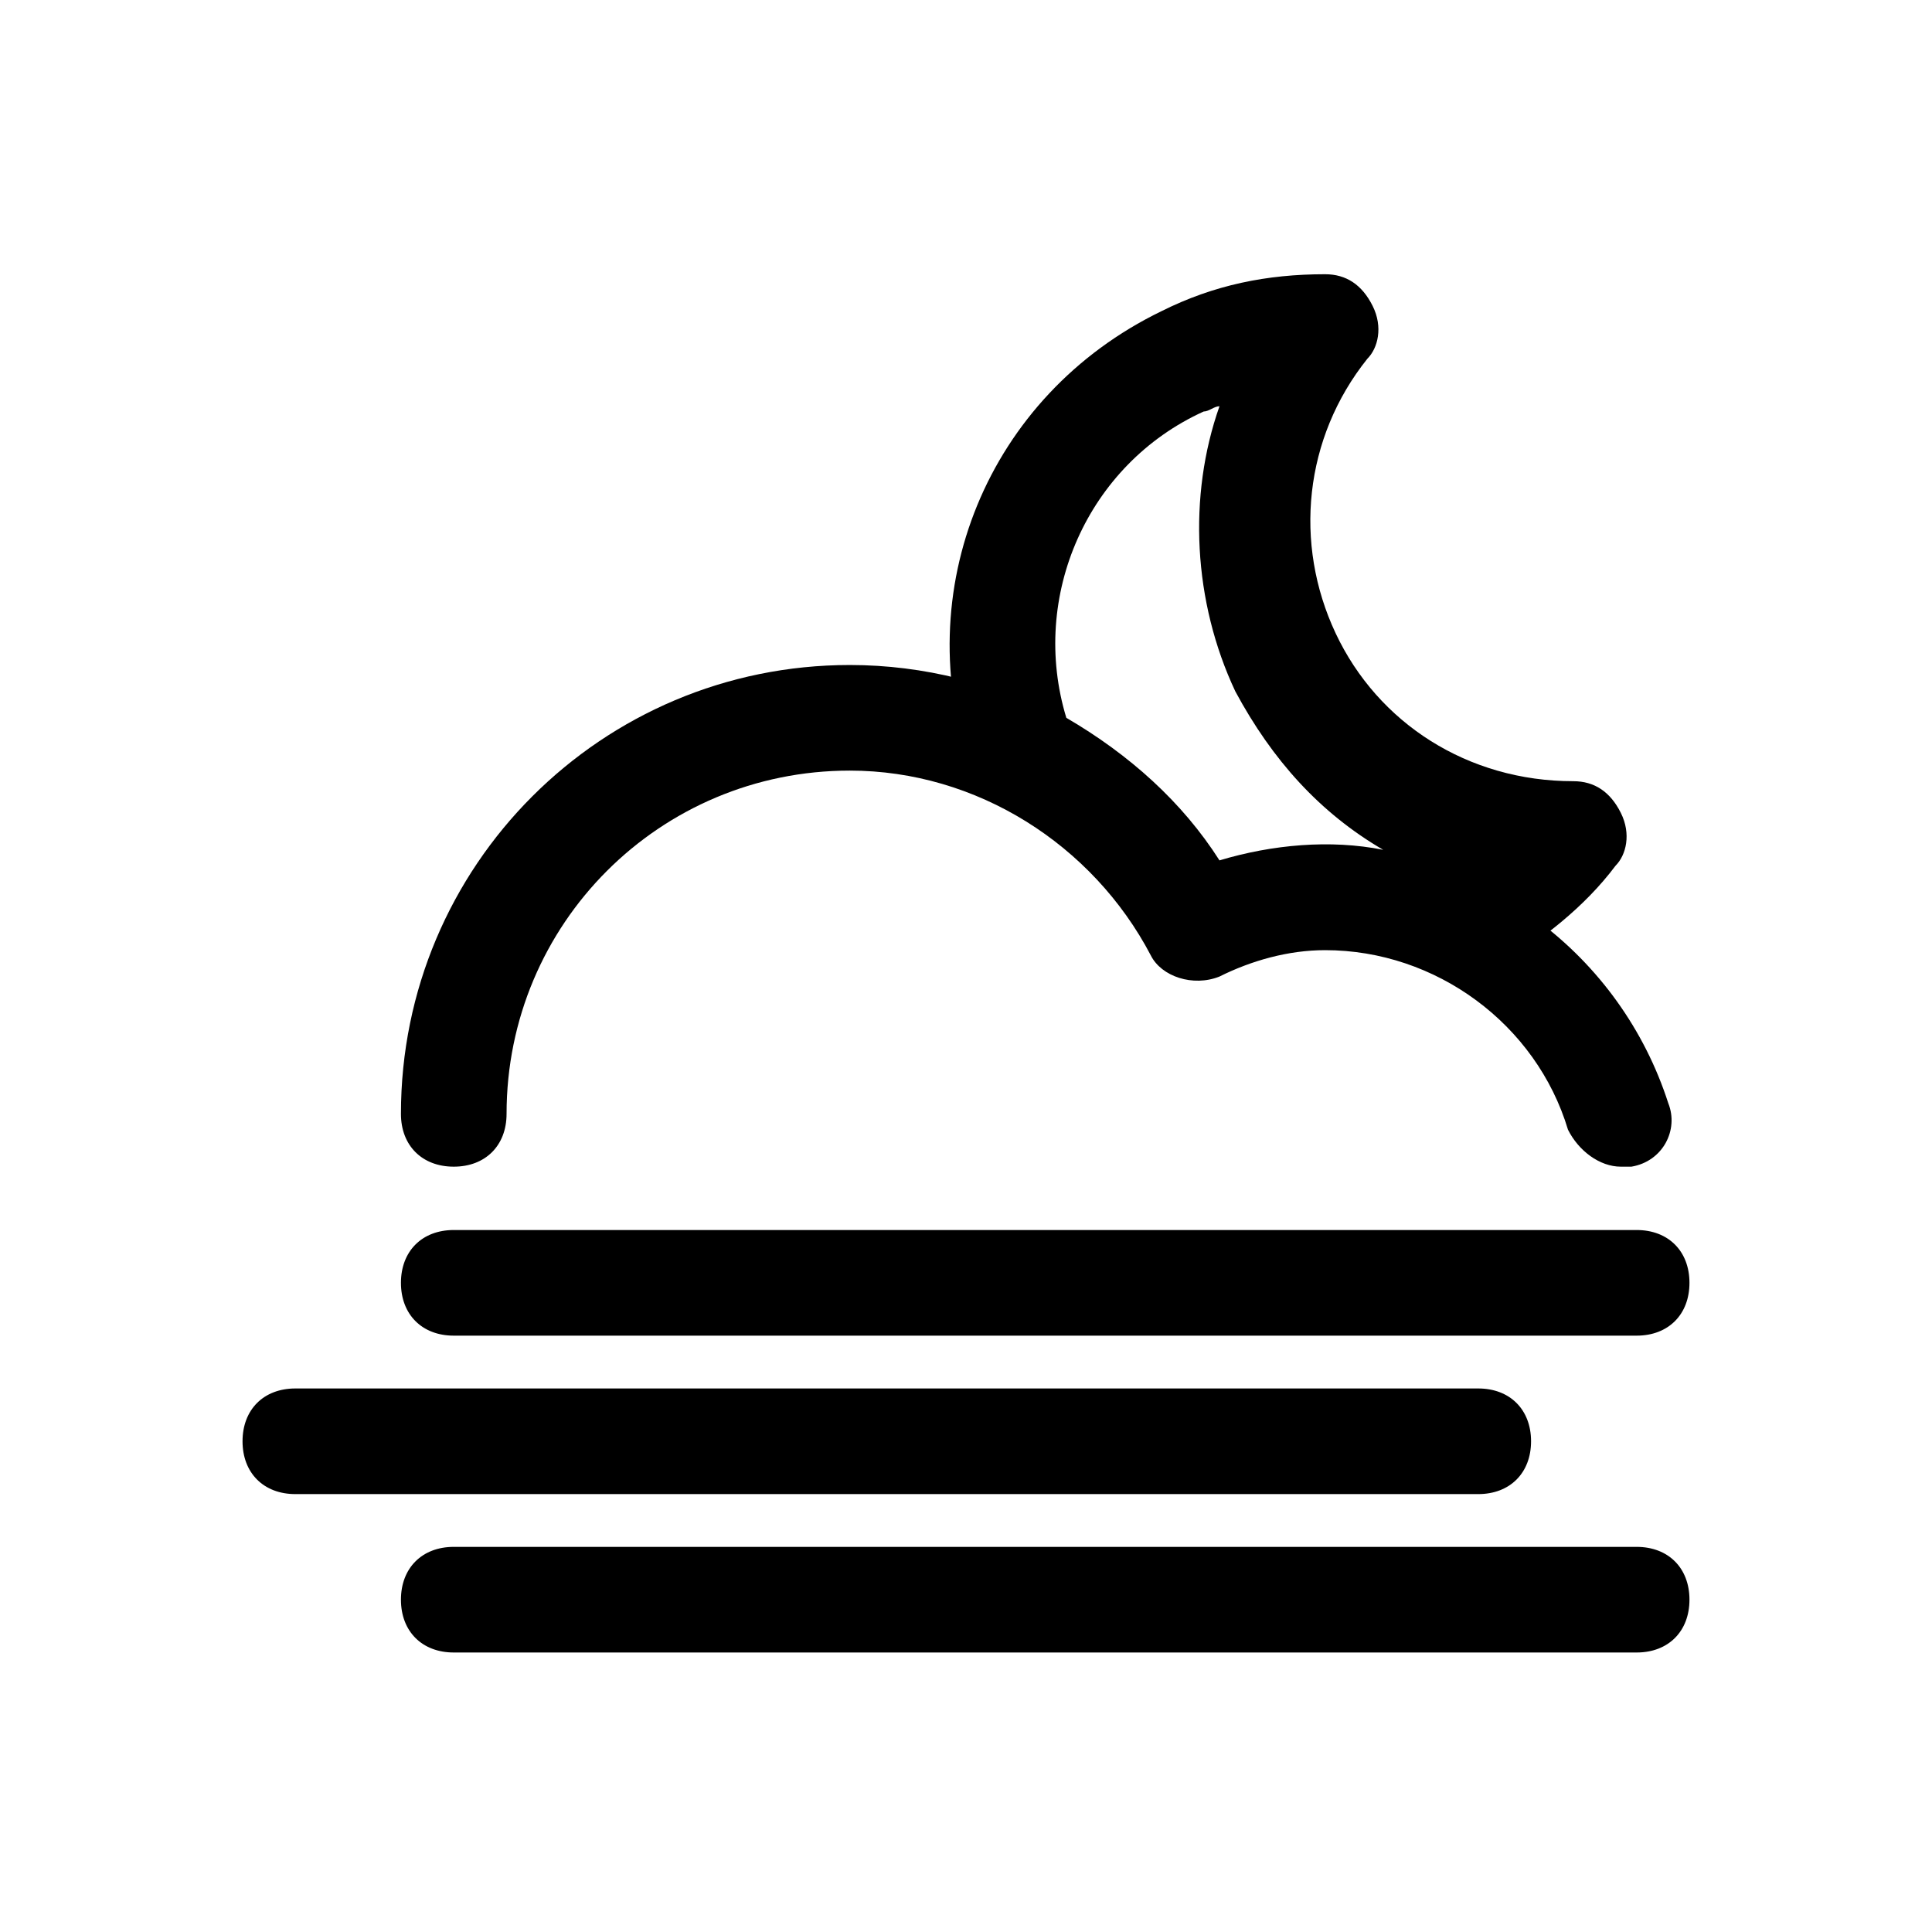
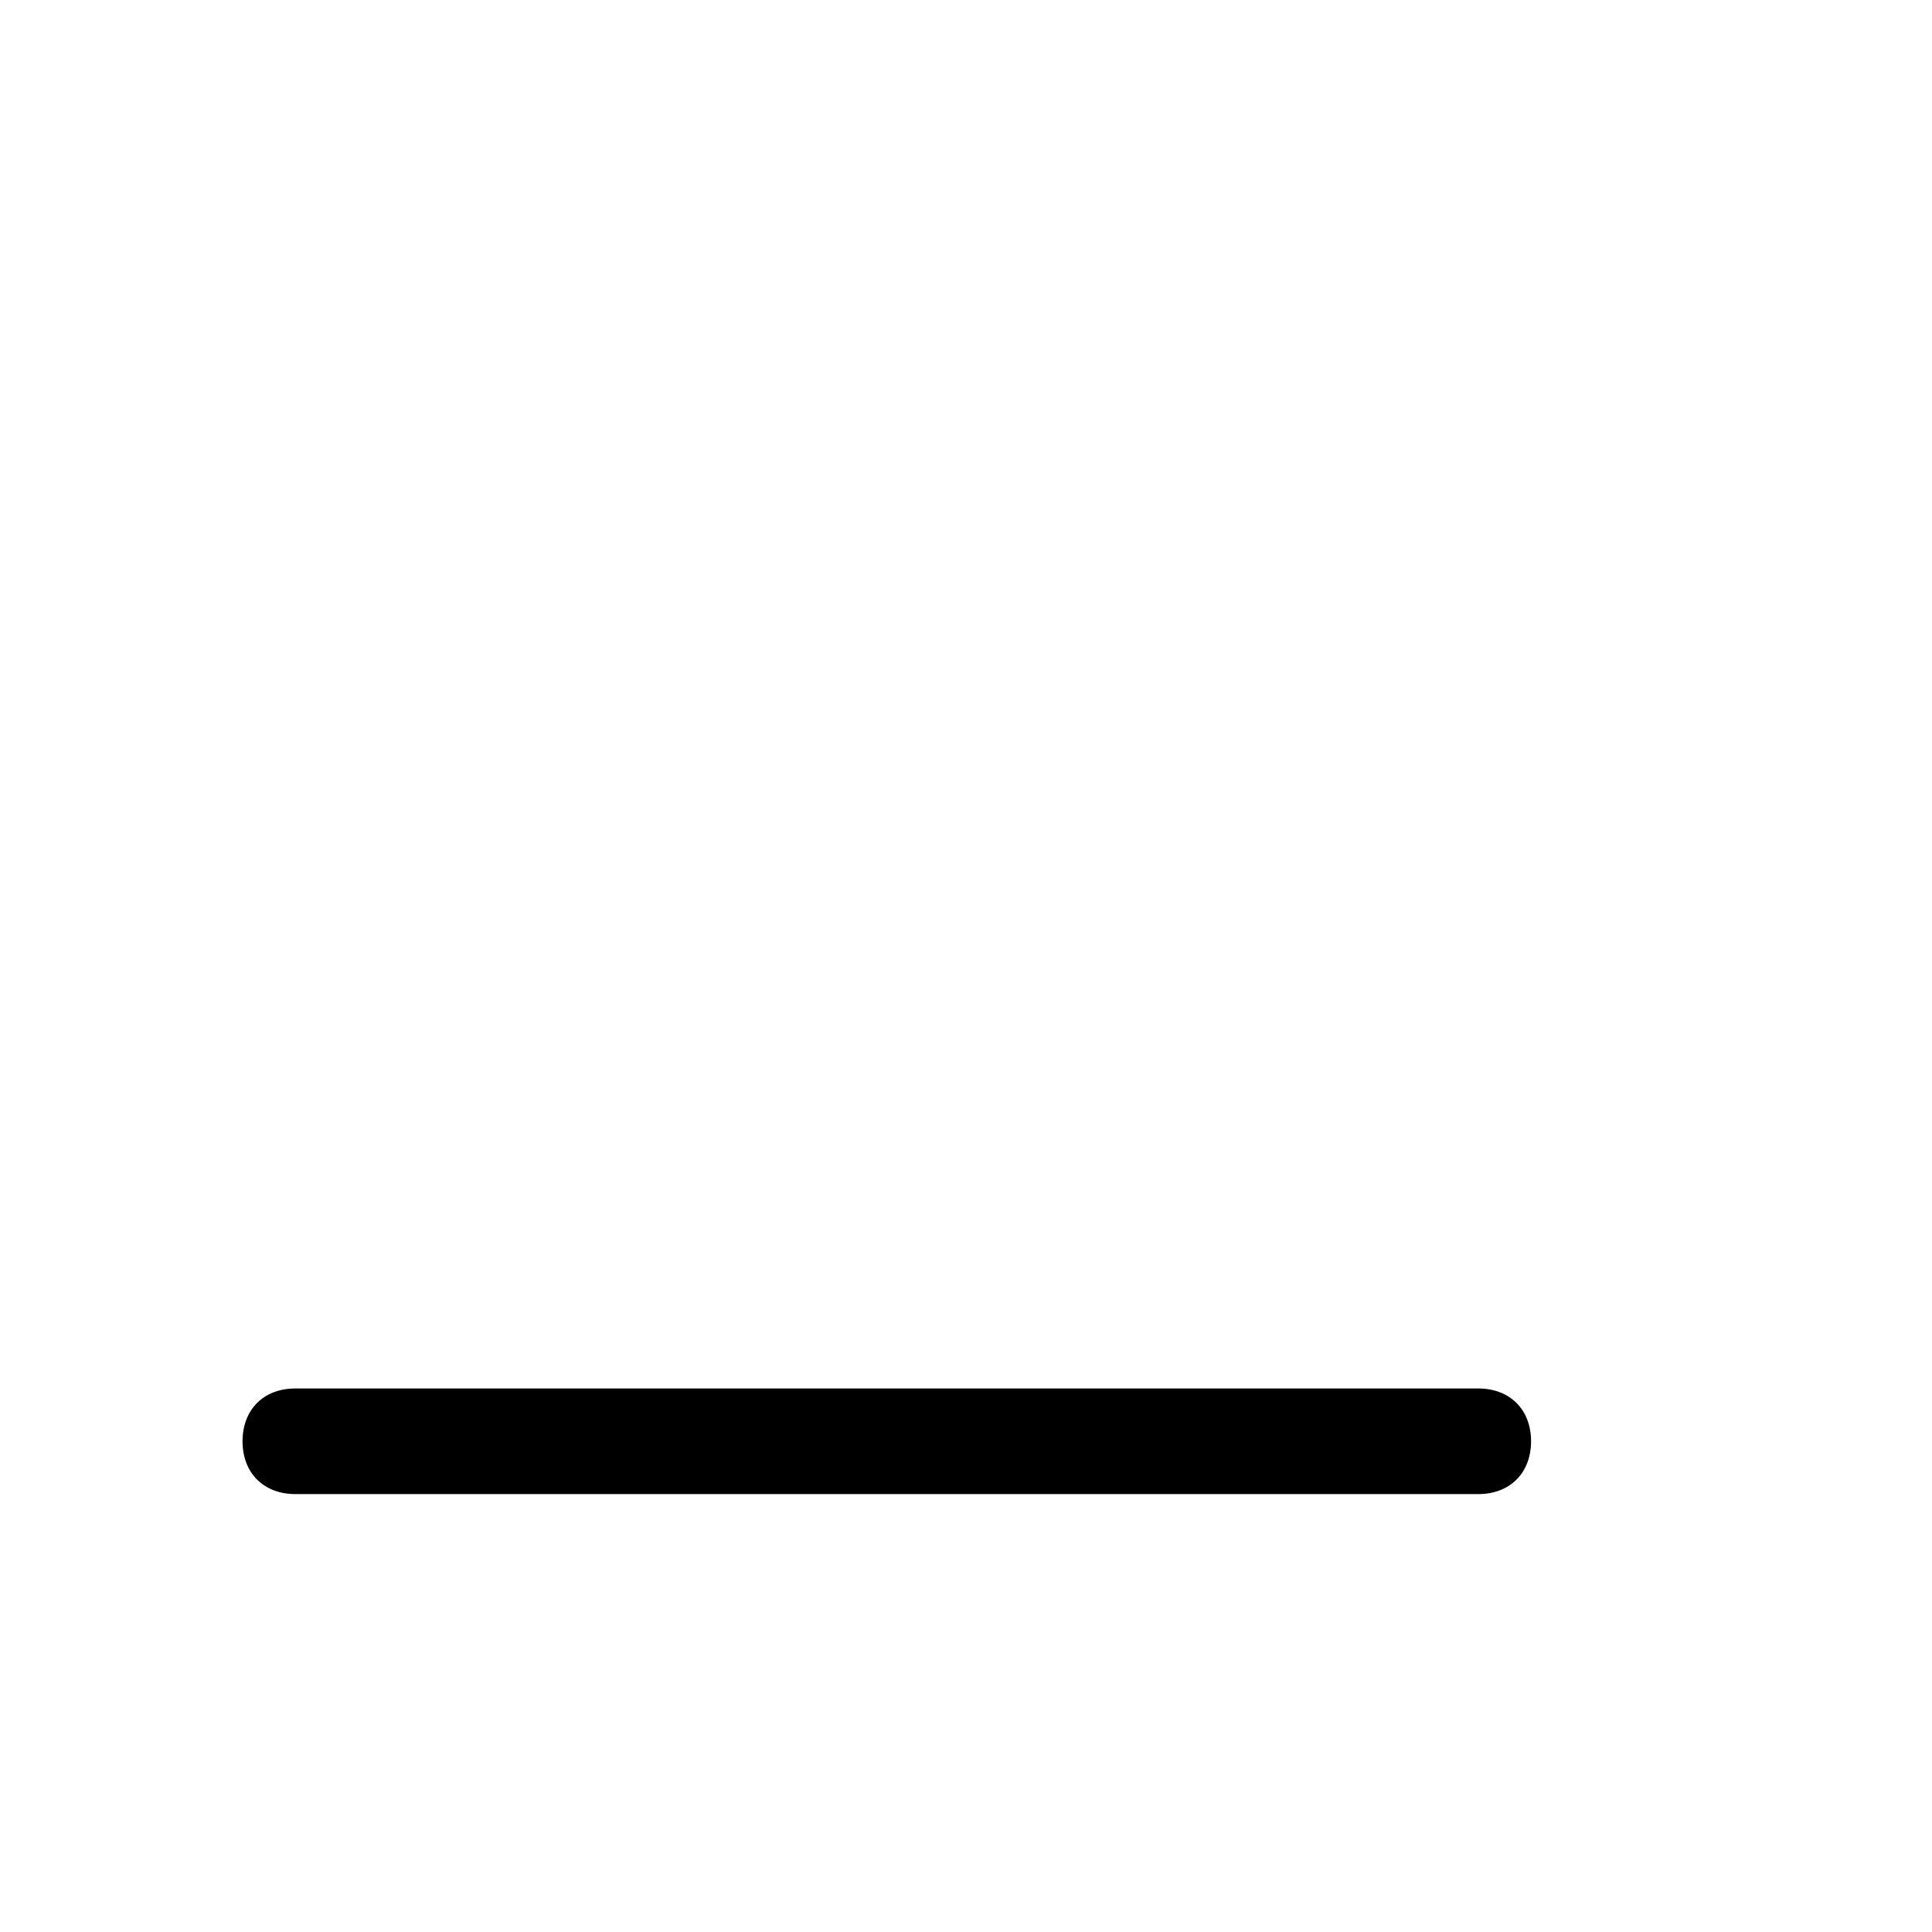
<svg xmlns="http://www.w3.org/2000/svg" fill="#000000" width="800px" height="800px" version="1.1" viewBox="144 144 512 512">
  <g>
-     <path d="m577.73 497.96h-313.48c-8.398 0-13.996-5.598-13.996-13.996 0-8.398 5.598-13.996 13.996-13.996h313.48c8.398 0 13.996 5.598 13.996 13.996 0 8.398-5.598 13.996-13.996 13.996z" />
    <path d="m535.75 539.95h-313.48c-8.398 0-13.996-5.598-13.996-13.996 0-8.398 5.598-13.996 13.996-13.996h313.48c8.398 0 13.996 5.598 13.996 13.996 0 8.398-5.598 13.996-13.996 13.996z" />
-     <path d="m577.73 581.93h-313.48c-8.398 0-13.996-5.598-13.996-13.996 0-8.398 5.598-13.996 13.996-13.996h313.48c8.398 0 13.996 5.598 13.996 13.996 0 8.398-5.598 13.996-13.996 13.996z" />
-     <path d="m573.53 453.18c-5.598 0-11.195-4.199-13.996-9.797-8.398-27.988-34.988-47.582-64.375-47.582-9.797 0-19.594 2.801-27.988 6.996-6.996 2.801-15.395 0-18.191-5.598-15.395-29.391-46.184-48.98-79.77-48.98-50.383 0-90.965 40.586-90.965 90.965 0 8.398-5.598 13.996-13.996 13.996s-13.996-5.598-13.996-13.996c0-65.773 53.18-118.95 118.95-118.95 39.184 0 76.973 19.594 97.965 53.18 9.797-2.801 18.191-4.199 27.988-4.199 41.984 0 78.371 27.988 90.965 67.176 2.801 6.996-1.398 15.395-9.797 16.793h-2.797z" />
-     <path d="m532.95 404.2c-2.801 0-4.199 0-6.996-1.398-18.191-9.797-40.586-9.797-58.777-1.398-6.996 2.801-15.395 0-18.191-5.598-8.398-16.793-23.789-30.789-40.586-39.184-2.801-1.398-5.598-4.199-6.996-8.398-16.793-47.582 4.199-99.363 50.383-121.75 13.996-6.996 27.988-9.797 43.383-9.797 5.598 0 9.797 2.801 12.594 8.398 2.801 5.598 1.398 11.195-1.398 13.996-16.793 20.992-19.594 48.98-8.398 72.773 11.195 23.789 34.988 39.184 62.977 39.184 5.598 0 9.797 2.801 12.594 8.398 2.801 5.598 1.398 11.195-1.398 13.996-8.398 11.195-19.594 19.594-30.789 26.59-4.199 4.191-7 4.191-8.398 4.191zm-106.36-69.973c16.793 9.797 30.789 22.391 40.586 37.785 13.996-4.199 29.391-5.598 43.383-2.801-16.793-9.797-29.391-23.789-39.184-41.984-11.195-23.789-12.594-51.781-4.199-75.57-1.398 0-2.801 1.398-4.199 1.398-30.789 13.996-46.184 48.984-36.387 81.172z" />
  </g>
</svg>